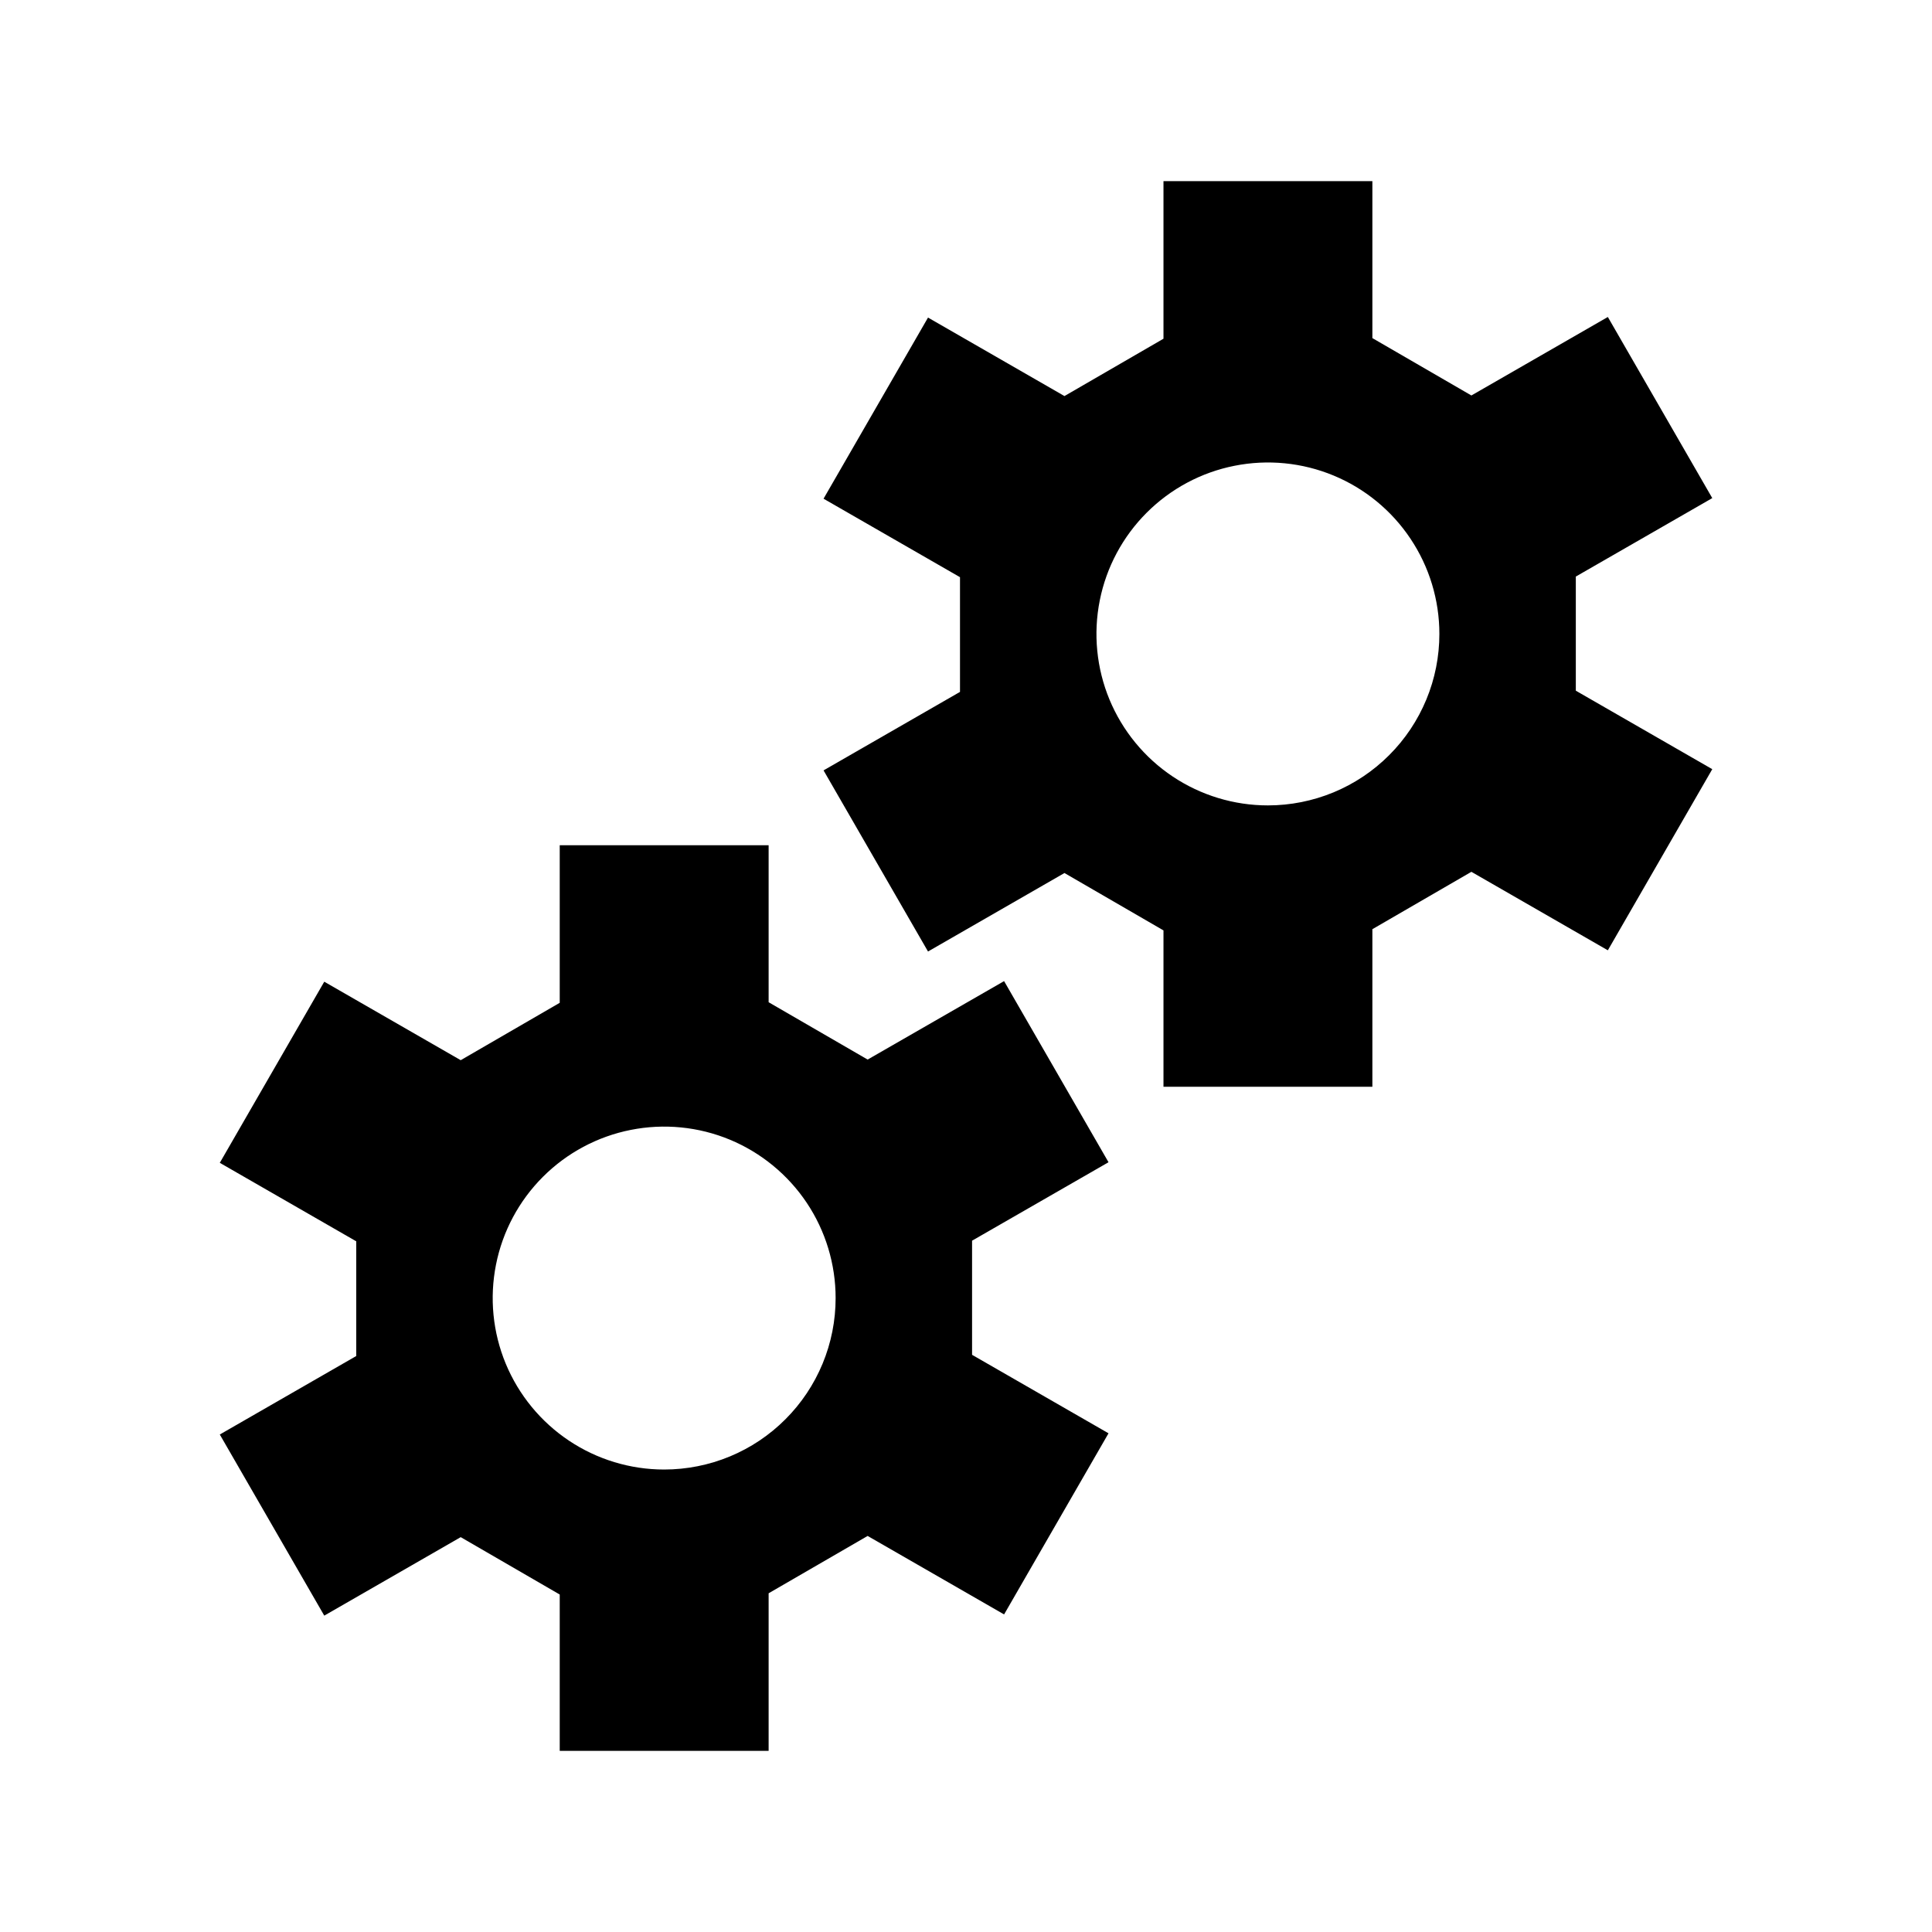
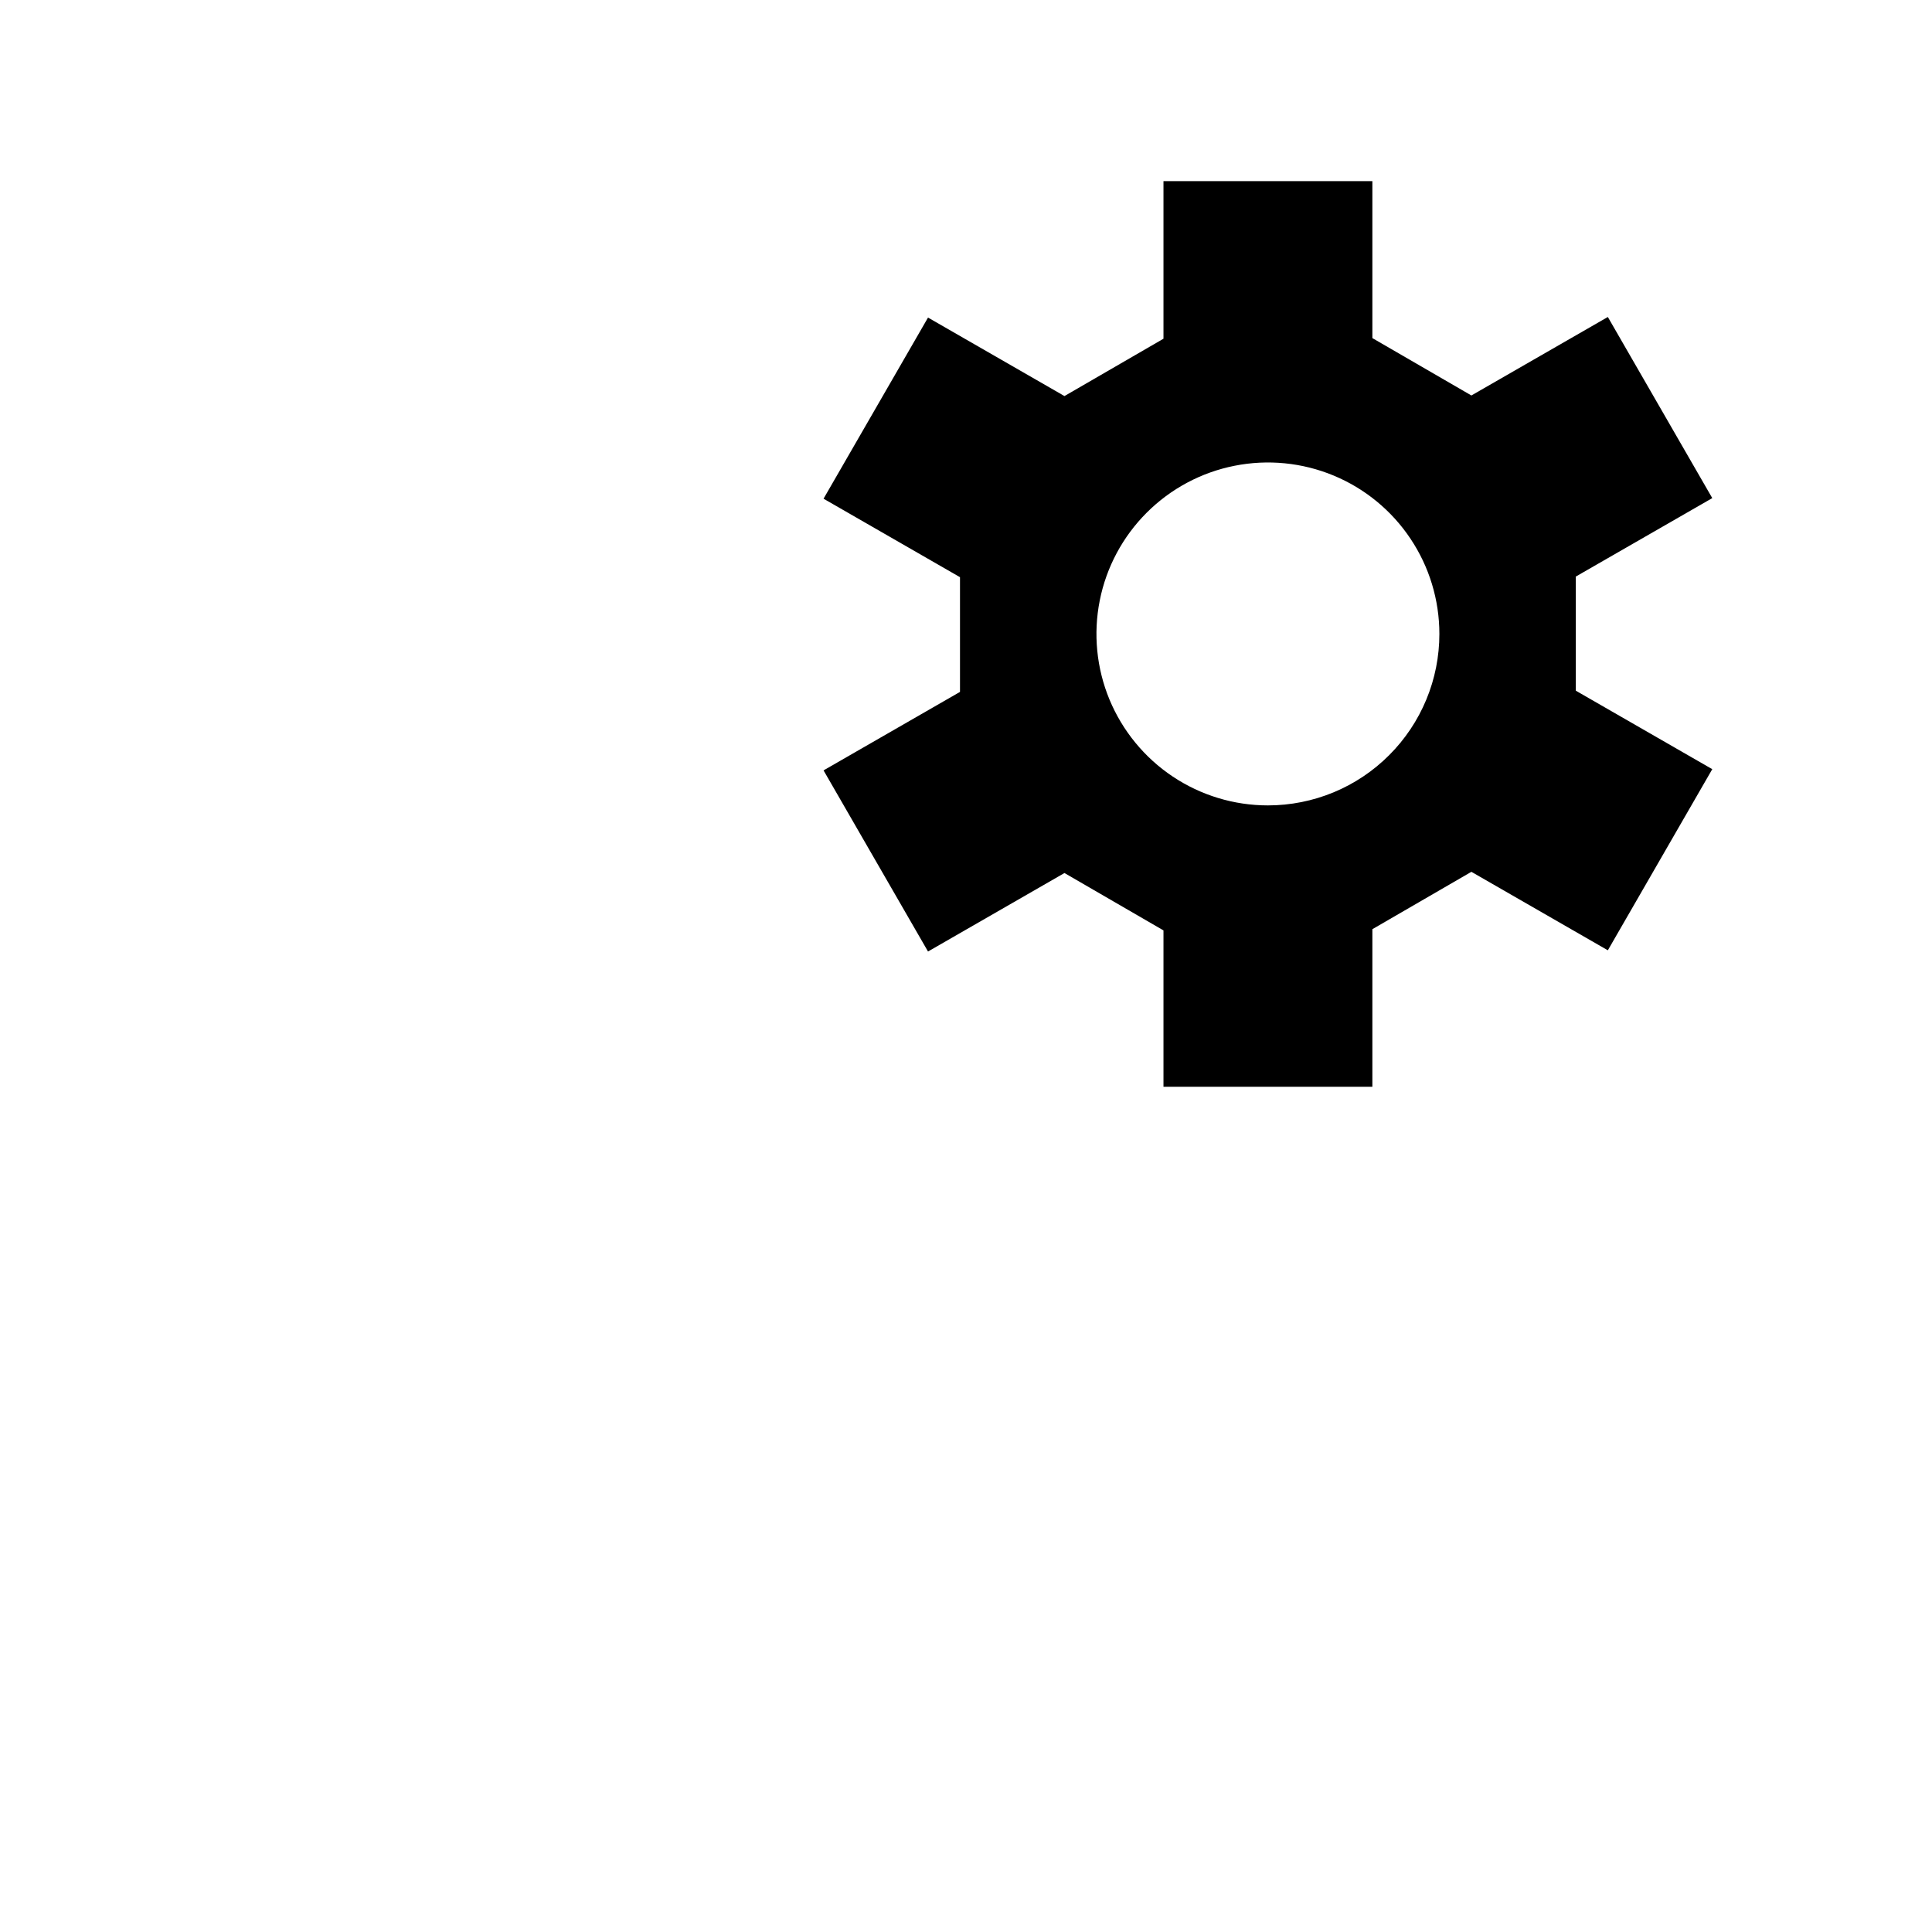
<svg xmlns="http://www.w3.org/2000/svg" width="56" height="56" viewBox="0 0 56 56" fill="none">
  <path d="M45.676 16.712L49.631 14.438L46.604 9.188L42.649 11.463L39.779 9.8V5.25H33.724V9.818L30.854 11.48L26.899 9.205L23.871 14.455L27.826 16.73V20.055L23.871 22.33L26.899 27.58L30.854 25.305L33.724 26.968V31.5H39.779V26.933L42.649 25.27L46.604 27.545L49.631 22.295L45.676 20.02V16.712ZM36.751 23.345C35.768 23.345 34.807 23.053 33.99 22.507C33.173 21.961 32.536 21.185 32.159 20.277C31.783 19.369 31.685 18.369 31.877 17.405C32.068 16.441 32.542 15.556 33.237 14.861C33.932 14.166 34.817 13.692 35.782 13.501C36.746 13.309 37.745 13.407 38.653 13.783C39.561 14.159 40.337 14.796 40.883 15.614C41.43 16.431 41.721 17.392 41.721 18.375C41.721 19.028 41.593 19.674 41.343 20.277C41.093 20.88 40.727 21.428 40.265 21.889C39.804 22.351 39.256 22.717 38.653 22.967C38.05 23.216 37.404 23.345 36.751 23.345Z" fill="black" />
-   <path d="M28.176 35.962L32.131 33.688L29.104 28.438L25.149 30.712L22.279 29.05V24.5H16.224V29.067L13.354 30.73L9.399 28.455L6.371 33.705L10.326 35.98V39.305L6.371 41.58L9.399 46.83L13.354 44.555L16.224 46.218V50.75H22.279V46.182L25.149 44.52L29.104 46.795L32.131 41.545L28.176 39.27V35.962ZM19.251 42.595C18.268 42.595 17.307 42.303 16.49 41.757C15.673 41.211 15.036 40.435 14.659 39.527C14.283 38.619 14.185 37.62 14.377 36.655C14.568 35.691 15.042 34.806 15.737 34.111C16.432 33.416 17.317 32.942 18.282 32.751C19.246 32.559 20.245 32.657 21.153 33.033C22.061 33.41 22.837 34.047 23.384 34.864C23.93 35.681 24.221 36.642 24.221 37.625C24.221 38.278 24.093 38.924 23.843 39.527C23.593 40.13 23.227 40.678 22.765 41.139C22.304 41.601 21.756 41.967 21.153 42.217C20.55 42.466 19.904 42.595 19.251 42.595Z" fill="black" />
</svg>